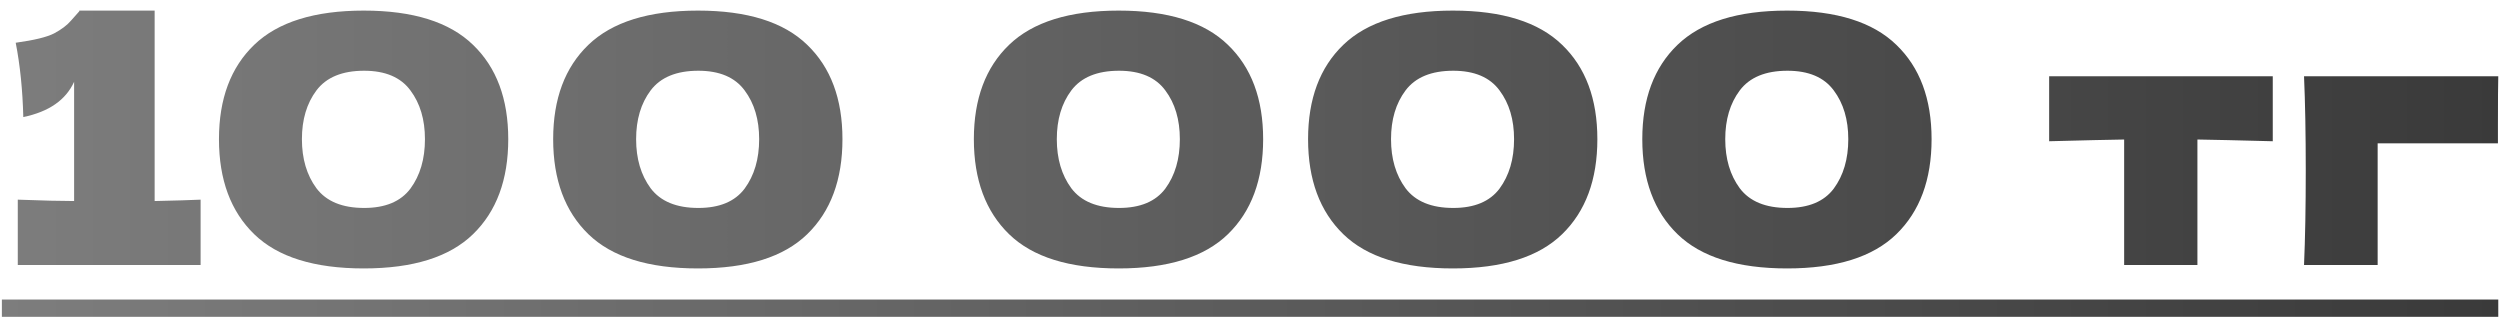
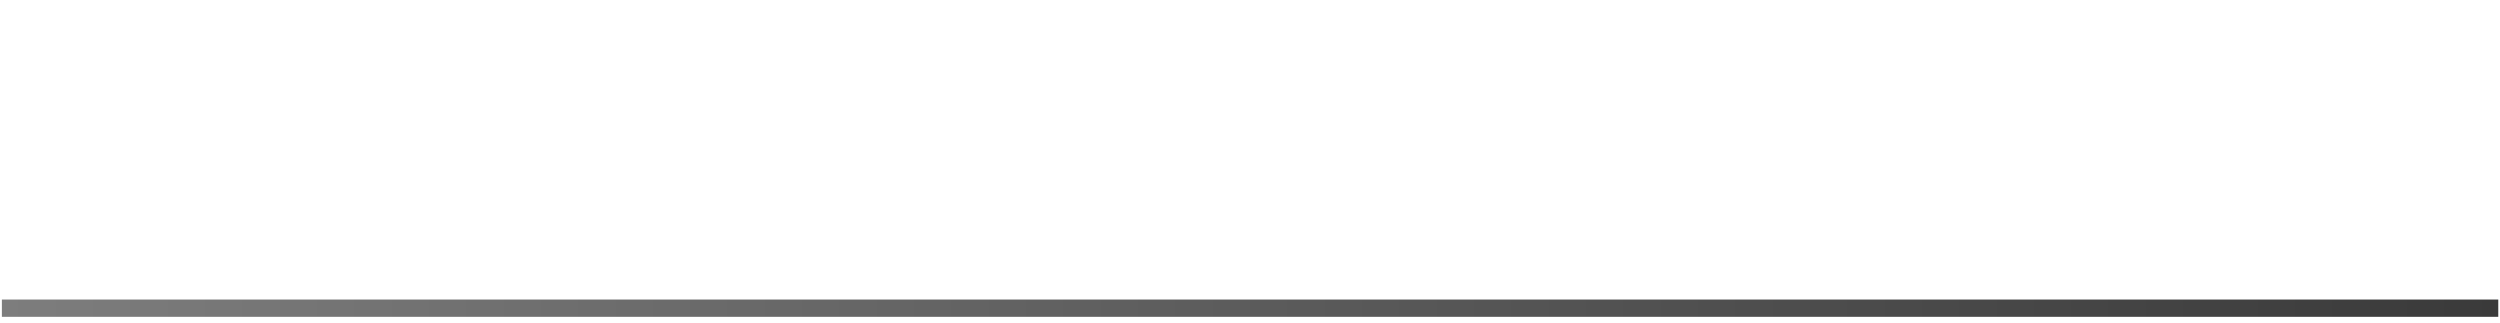
<svg xmlns="http://www.w3.org/2000/svg" width="217" height="28" viewBox="0 0 217 28" fill="none">
-   <path d="M13.423 17.45C15.223 17.41 16.553 17.37 17.413 17.33V23H1.543V17.33C3.703 17.41 5.333 17.45 6.433 17.45V7.1C5.713 8.68 4.243 9.7 2.023 10.16C1.963 7.8 1.743 5.65 1.363 3.71C2.963 3.49 4.073 3.22 4.693 2.9C5.333 2.56 5.823 2.19 6.163 1.79C6.523 1.39 6.763 1.12 6.883 0.98V0.92H13.423V17.45ZM31.576 23.3C27.276 23.3 24.106 22.31 22.066 20.33C20.026 18.35 19.006 15.6 19.006 12.08C19.006 8.58 20.026 5.85 22.066 3.89C24.126 1.91 27.296 0.92 31.576 0.92C35.856 0.92 39.016 1.91 41.056 3.89C43.096 5.85 44.116 8.58 44.116 12.08C44.116 15.6 43.096 18.35 41.056 20.33C39.016 22.31 35.856 23.3 31.576 23.3ZM31.606 18.05C33.446 18.05 34.786 17.49 35.626 16.37C36.466 15.23 36.886 13.8 36.886 12.08C36.886 10.38 36.466 8.97 35.626 7.85C34.786 6.71 33.446 6.14 31.606 6.14C29.706 6.14 28.326 6.71 27.466 7.85C26.626 8.97 26.206 10.38 26.206 12.08C26.206 13.78 26.626 15.2 27.466 16.34C28.326 17.48 29.706 18.05 31.606 18.05ZM60.585 23.3C56.285 23.3 53.115 22.31 51.075 20.33C49.035 18.35 48.015 15.6 48.015 12.08C48.015 8.58 49.035 5.85 51.075 3.89C53.135 1.91 56.305 0.92 60.585 0.92C64.865 0.92 68.025 1.91 70.065 3.89C72.105 5.85 73.125 8.58 73.125 12.08C73.125 15.6 72.105 18.35 70.065 20.33C68.025 22.31 64.865 23.3 60.585 23.3ZM60.615 18.05C62.455 18.05 63.795 17.49 64.635 16.37C65.475 15.23 65.895 13.8 65.895 12.08C65.895 10.38 65.475 8.97 64.635 7.85C63.795 6.71 62.455 6.14 60.615 6.14C58.715 6.14 57.335 6.71 56.475 7.85C55.635 8.97 55.215 10.38 55.215 12.08C55.215 13.78 55.635 15.2 56.475 16.34C57.335 17.48 58.715 18.05 60.615 18.05ZM97.101 23.3C92.801 23.3 89.631 22.31 87.591 20.33C85.551 18.35 84.531 15.6 84.531 12.08C84.531 8.58 85.551 5.85 87.591 3.89C89.651 1.91 92.821 0.92 97.101 0.92C101.381 0.92 104.541 1.91 106.581 3.89C108.621 5.85 109.641 8.58 109.641 12.08C109.641 15.6 108.621 18.35 106.581 20.33C104.541 22.31 101.381 23.3 97.101 23.3ZM97.131 18.05C98.971 18.05 100.311 17.49 101.151 16.37C101.991 15.23 102.411 13.8 102.411 12.08C102.411 10.38 101.991 8.97 101.151 7.85C100.311 6.71 98.971 6.14 97.131 6.14C95.231 6.14 93.851 6.71 92.991 7.85C92.151 8.97 91.731 10.38 91.731 12.08C91.731 13.78 92.151 15.2 92.991 16.34C93.851 17.48 95.231 18.05 97.131 18.05ZM126.111 23.3C121.811 23.3 118.641 22.31 116.601 20.33C114.561 18.35 113.541 15.6 113.541 12.08C113.541 8.58 114.561 5.85 116.601 3.89C118.661 1.91 121.831 0.92 126.111 0.92C130.391 0.92 133.551 1.91 135.591 3.89C137.631 5.85 138.651 8.58 138.651 12.08C138.651 15.6 137.631 18.35 135.591 20.33C133.551 22.31 130.391 23.3 126.111 23.3ZM126.141 18.05C127.981 18.05 129.321 17.49 130.161 16.37C131.001 15.23 131.421 13.8 131.421 12.08C131.421 10.38 131.001 8.97 130.161 7.85C129.321 6.71 127.981 6.14 126.141 6.14C124.241 6.14 122.861 6.71 122.001 7.85C121.161 8.97 120.741 10.38 120.741 12.08C120.741 13.78 121.161 15.2 122.001 16.34C122.861 17.48 124.241 18.05 126.141 18.05ZM155.121 23.3C150.821 23.3 147.651 22.31 145.611 20.33C143.571 18.35 142.551 15.6 142.551 12.08C142.551 8.58 143.571 5.85 145.611 3.89C147.671 1.91 150.841 0.92 155.121 0.92C159.401 0.92 162.561 1.91 164.601 3.89C166.641 5.85 167.661 8.58 167.661 12.08C167.661 15.6 166.641 18.35 164.601 20.33C162.561 22.31 159.401 23.3 155.121 23.3ZM155.151 18.05C156.991 18.05 158.331 17.49 159.171 16.37C160.011 15.23 160.431 13.8 160.431 12.08C160.431 10.38 160.011 8.97 159.171 7.85C158.331 6.71 156.991 6.14 155.151 6.14C153.251 6.14 151.871 6.71 151.011 7.85C150.171 8.97 149.751 10.38 149.751 12.08C149.751 13.78 150.171 15.2 151.011 16.34C151.871 17.48 153.251 18.05 155.151 18.05ZM197.276 12.26C194.276 12.18 192.096 12.13 190.736 12.11V23H184.376V12.11C183.036 12.13 180.866 12.18 177.866 12.26V6.62H197.276V12.26ZM206.38 23H199.99C200.09 20.7 200.14 17.97 200.14 14.81C200.14 11.63 200.09 8.9 199.99 6.62H216.85C216.83 7.32 216.82 8.72 216.82 10.82V12.44H206.38V23Z" fill="url(#paint0_linear_735_1033)" />
  <path d="M0.163 26H216.85V27.5H0.163V26Z" fill="url(#paint1_linear_735_1033)" />
  <defs>
    <linearGradient id="paint0_linear_735_1033" x1="-13" y1="9.927" x2="230" y2="9.927" gradientUnits="userSpaceOnUse">
      <stop stop-color="#818181" />
      <stop offset="1" stop-color="#363636" />
    </linearGradient>
    <linearGradient id="paint1_linear_735_1033" x1="-13" y1="9.927" x2="230" y2="9.927" gradientUnits="userSpaceOnUse">
      <stop stop-color="#818181" />
      <stop offset="1" stop-color="#363636" />
    </linearGradient>
  </defs>
</svg>